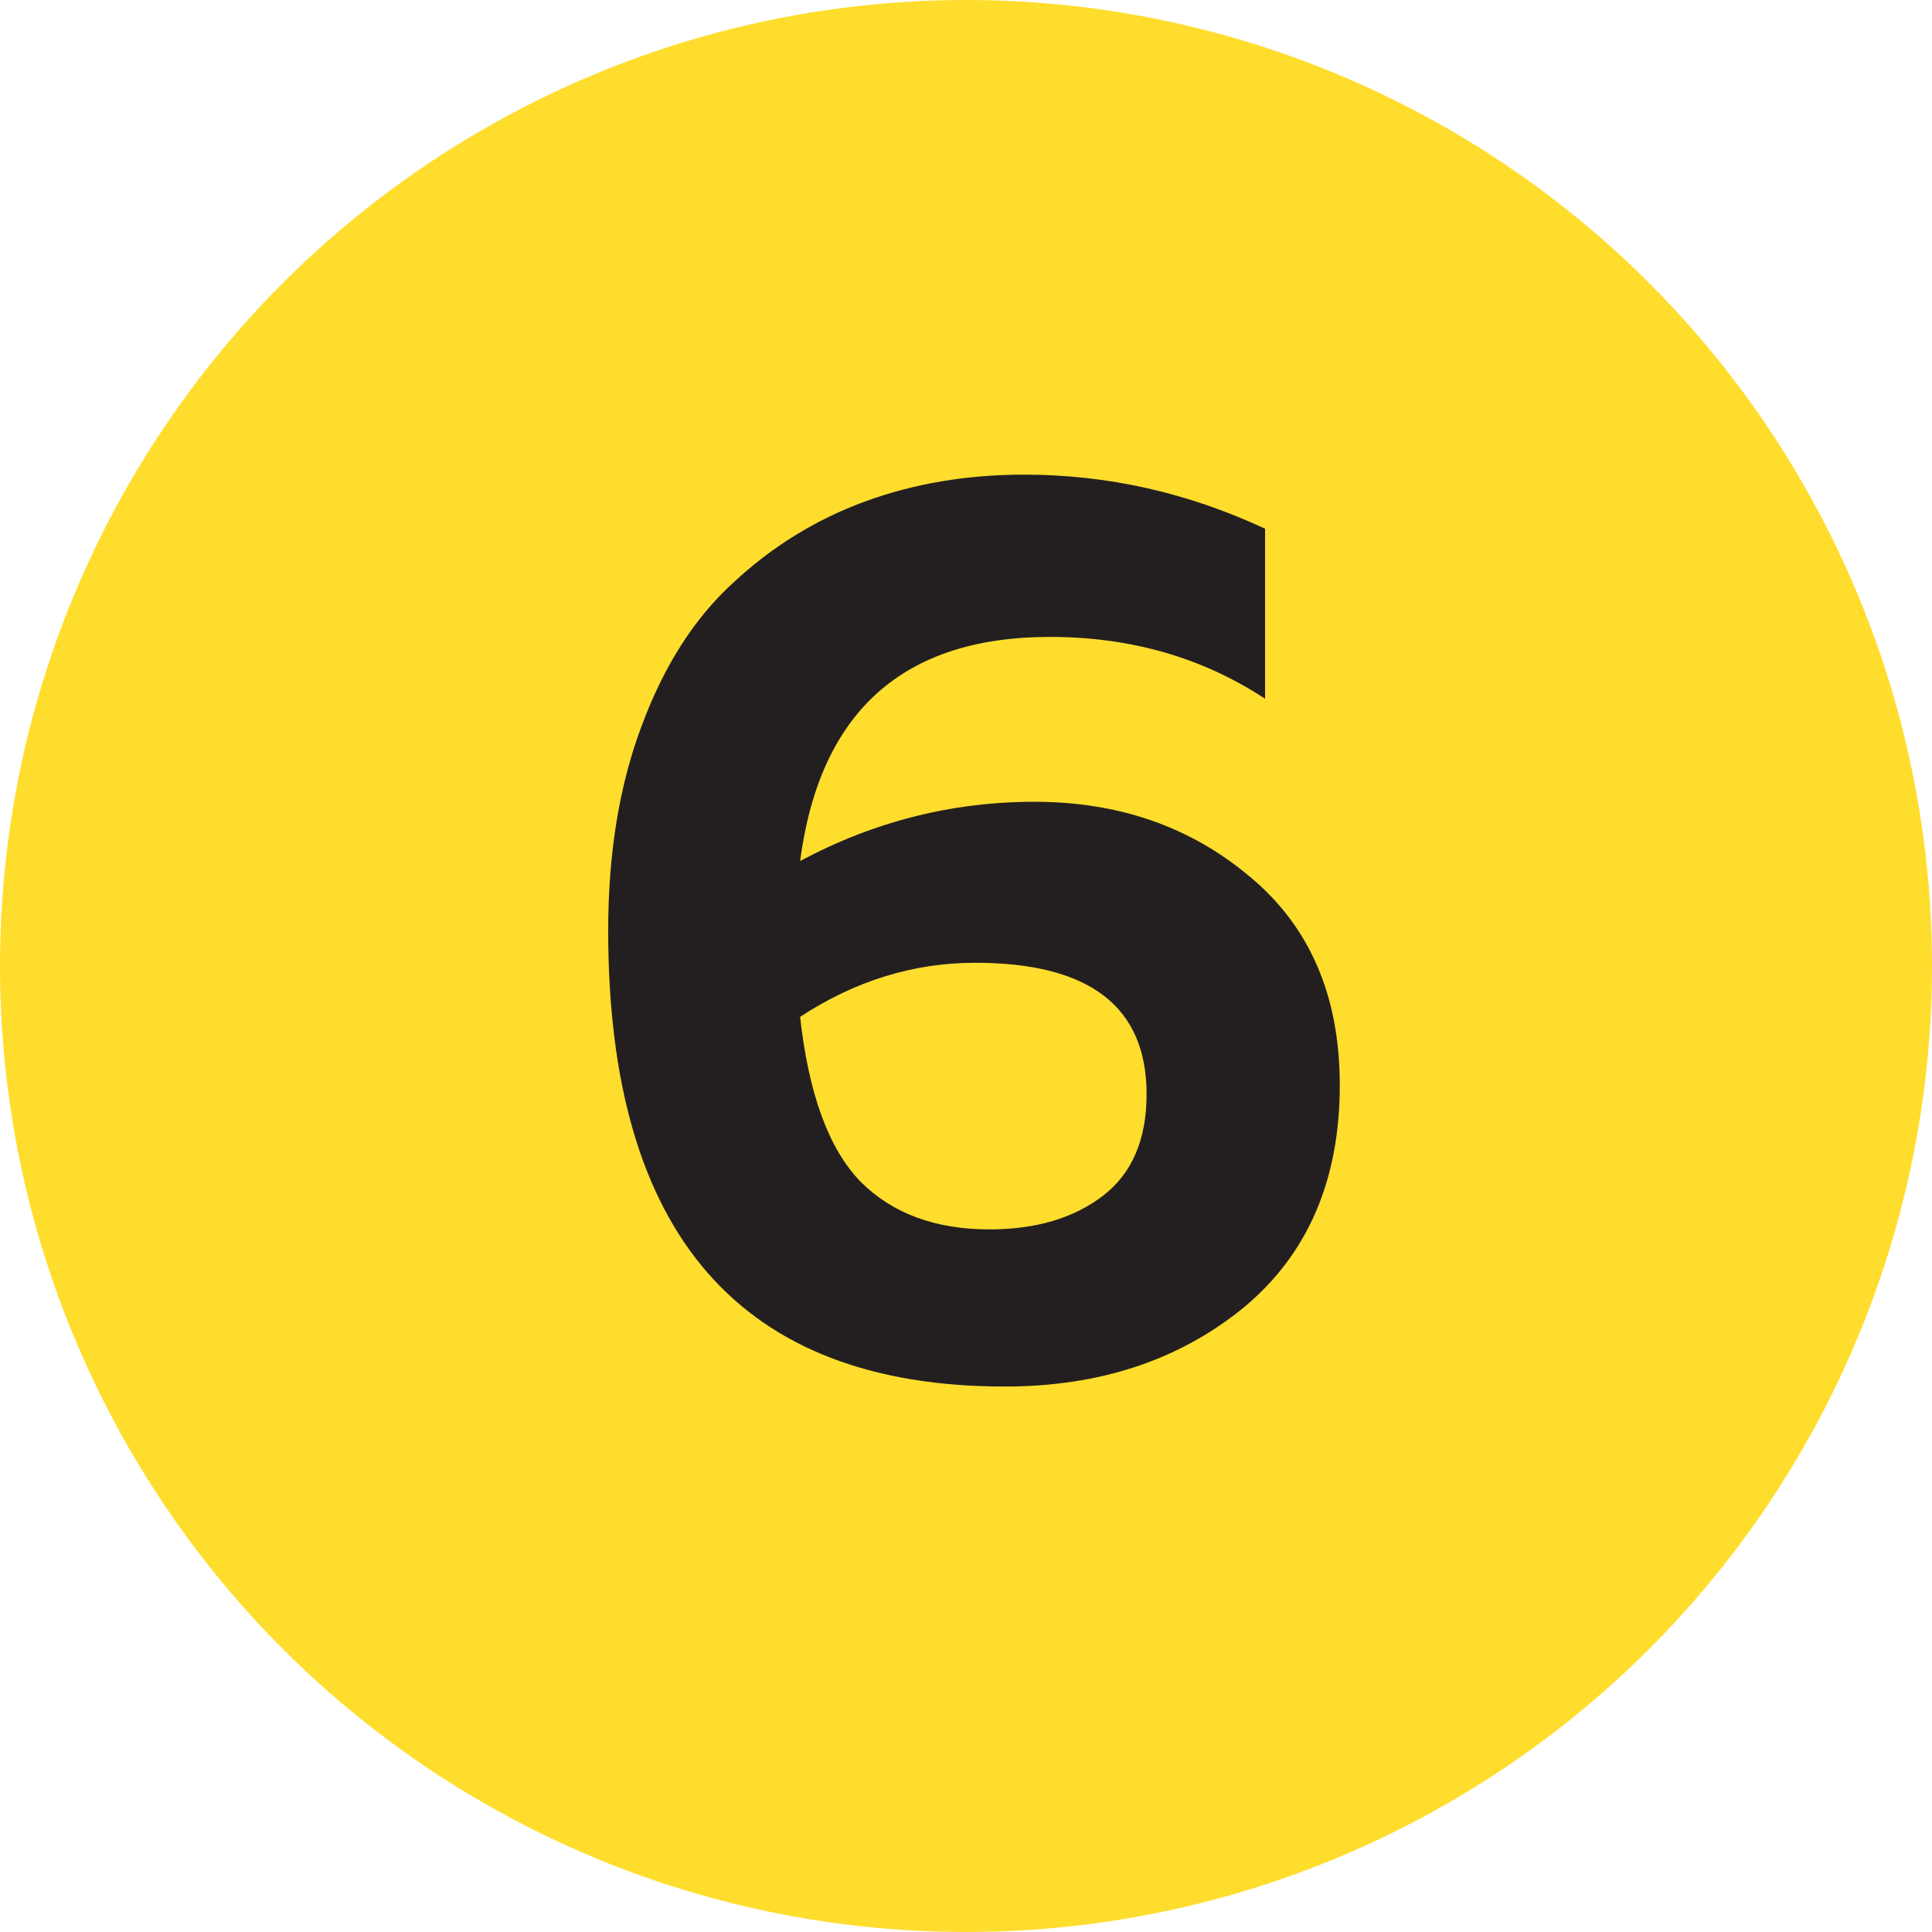
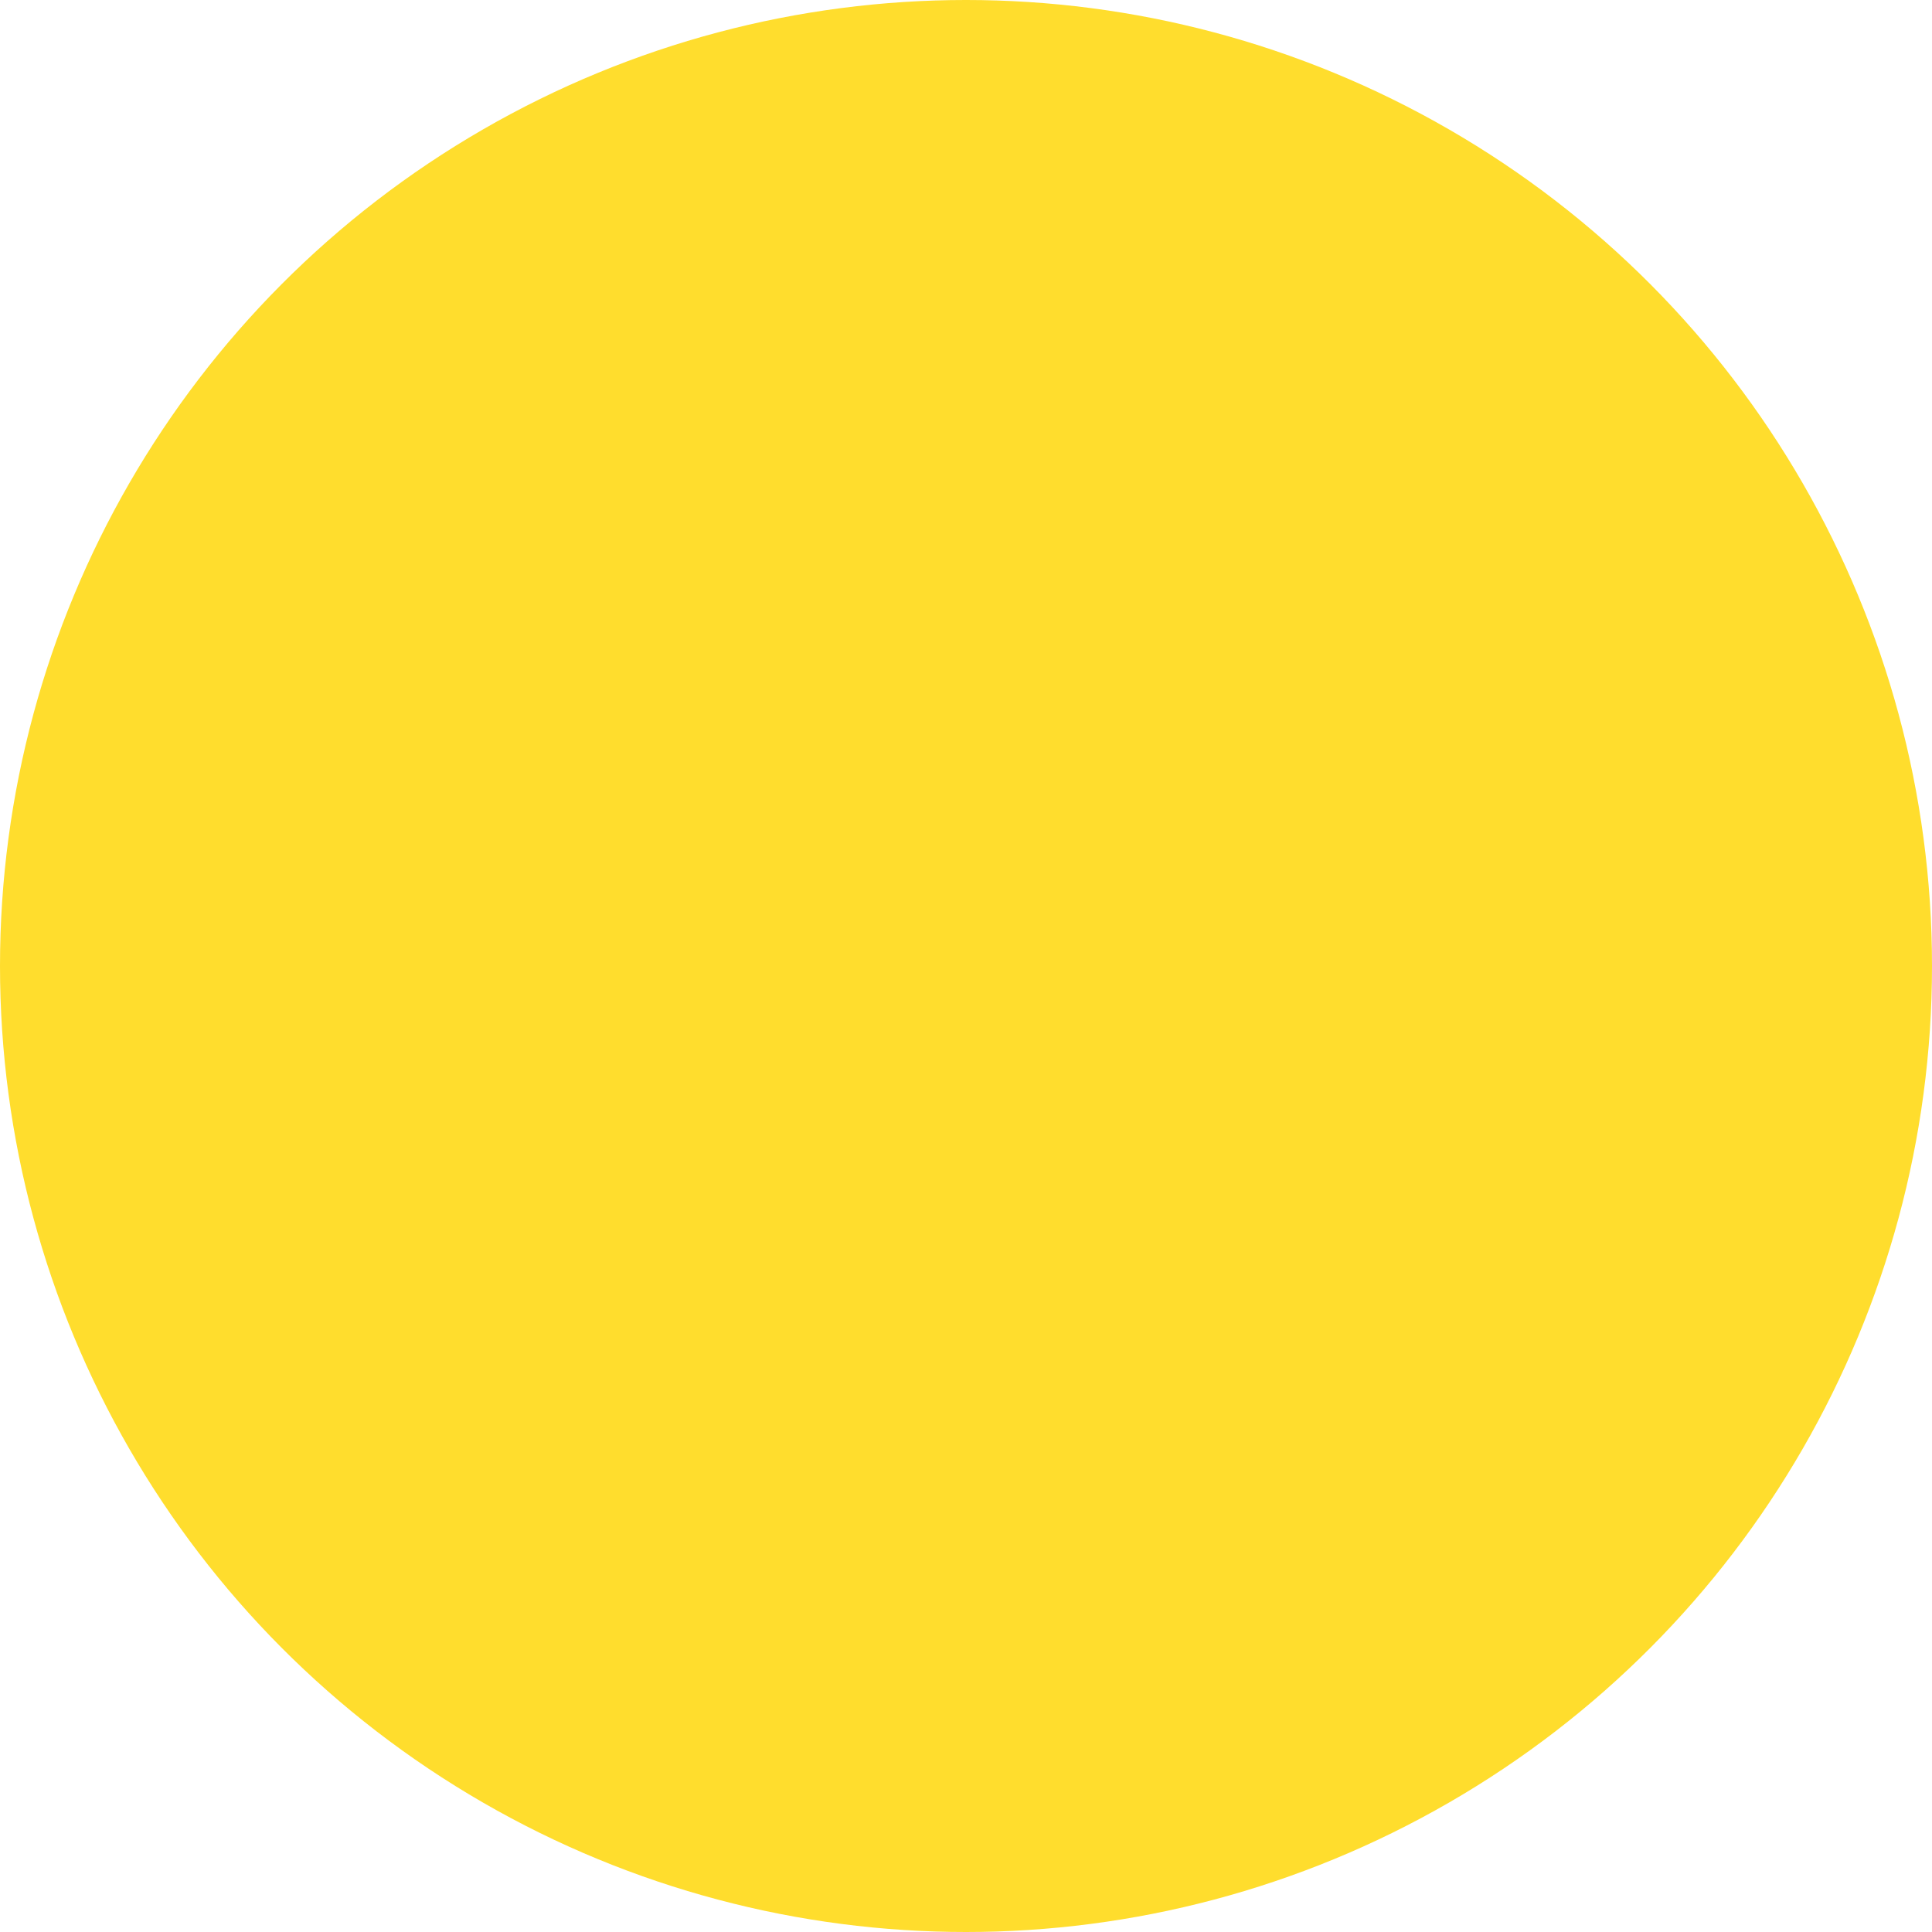
<svg xmlns="http://www.w3.org/2000/svg" width="192" height="192" viewBox="0 0 192 192" fill="none">
  <circle cx="96" cy="96" r="96" fill="#FFDD2D" />
-   <path d="M79.513 85.568C86.852 81.643 94.618 79.68 102.81 79.68C111.172 79.68 118.298 82.155 124.186 87.104C130.159 92.053 133.146 98.965 133.146 107.84C133.146 117.312 129.946 124.693 123.546 129.984C117.146 135.189 109.252 137.792 99.865 137.792C73.583 137.792 60.441 122.688 60.441 92.48C60.441 84.8 61.551 78.016 63.77 72.128C65.988 66.155 69.017 61.419 72.858 57.92C76.698 54.336 81.049 51.648 85.913 49.856C90.778 48.064 96.068 47.168 101.786 47.168C110.063 47.168 118.042 48.96 125.722 52.544V69.44C119.492 65.344 112.367 63.296 104.346 63.296C89.754 63.296 81.476 70.72 79.513 85.568ZM79.513 101.056C80.367 108.736 82.372 114.197 85.529 117.44C88.687 120.597 92.954 122.176 98.329 122.176C102.938 122.176 106.692 121.067 109.594 118.848C112.495 116.629 113.946 113.259 113.946 108.736C113.946 100.032 108.271 95.68 96.921 95.68C90.778 95.68 84.975 97.472 79.513 101.056Z" fill="#231F20" />
</svg>